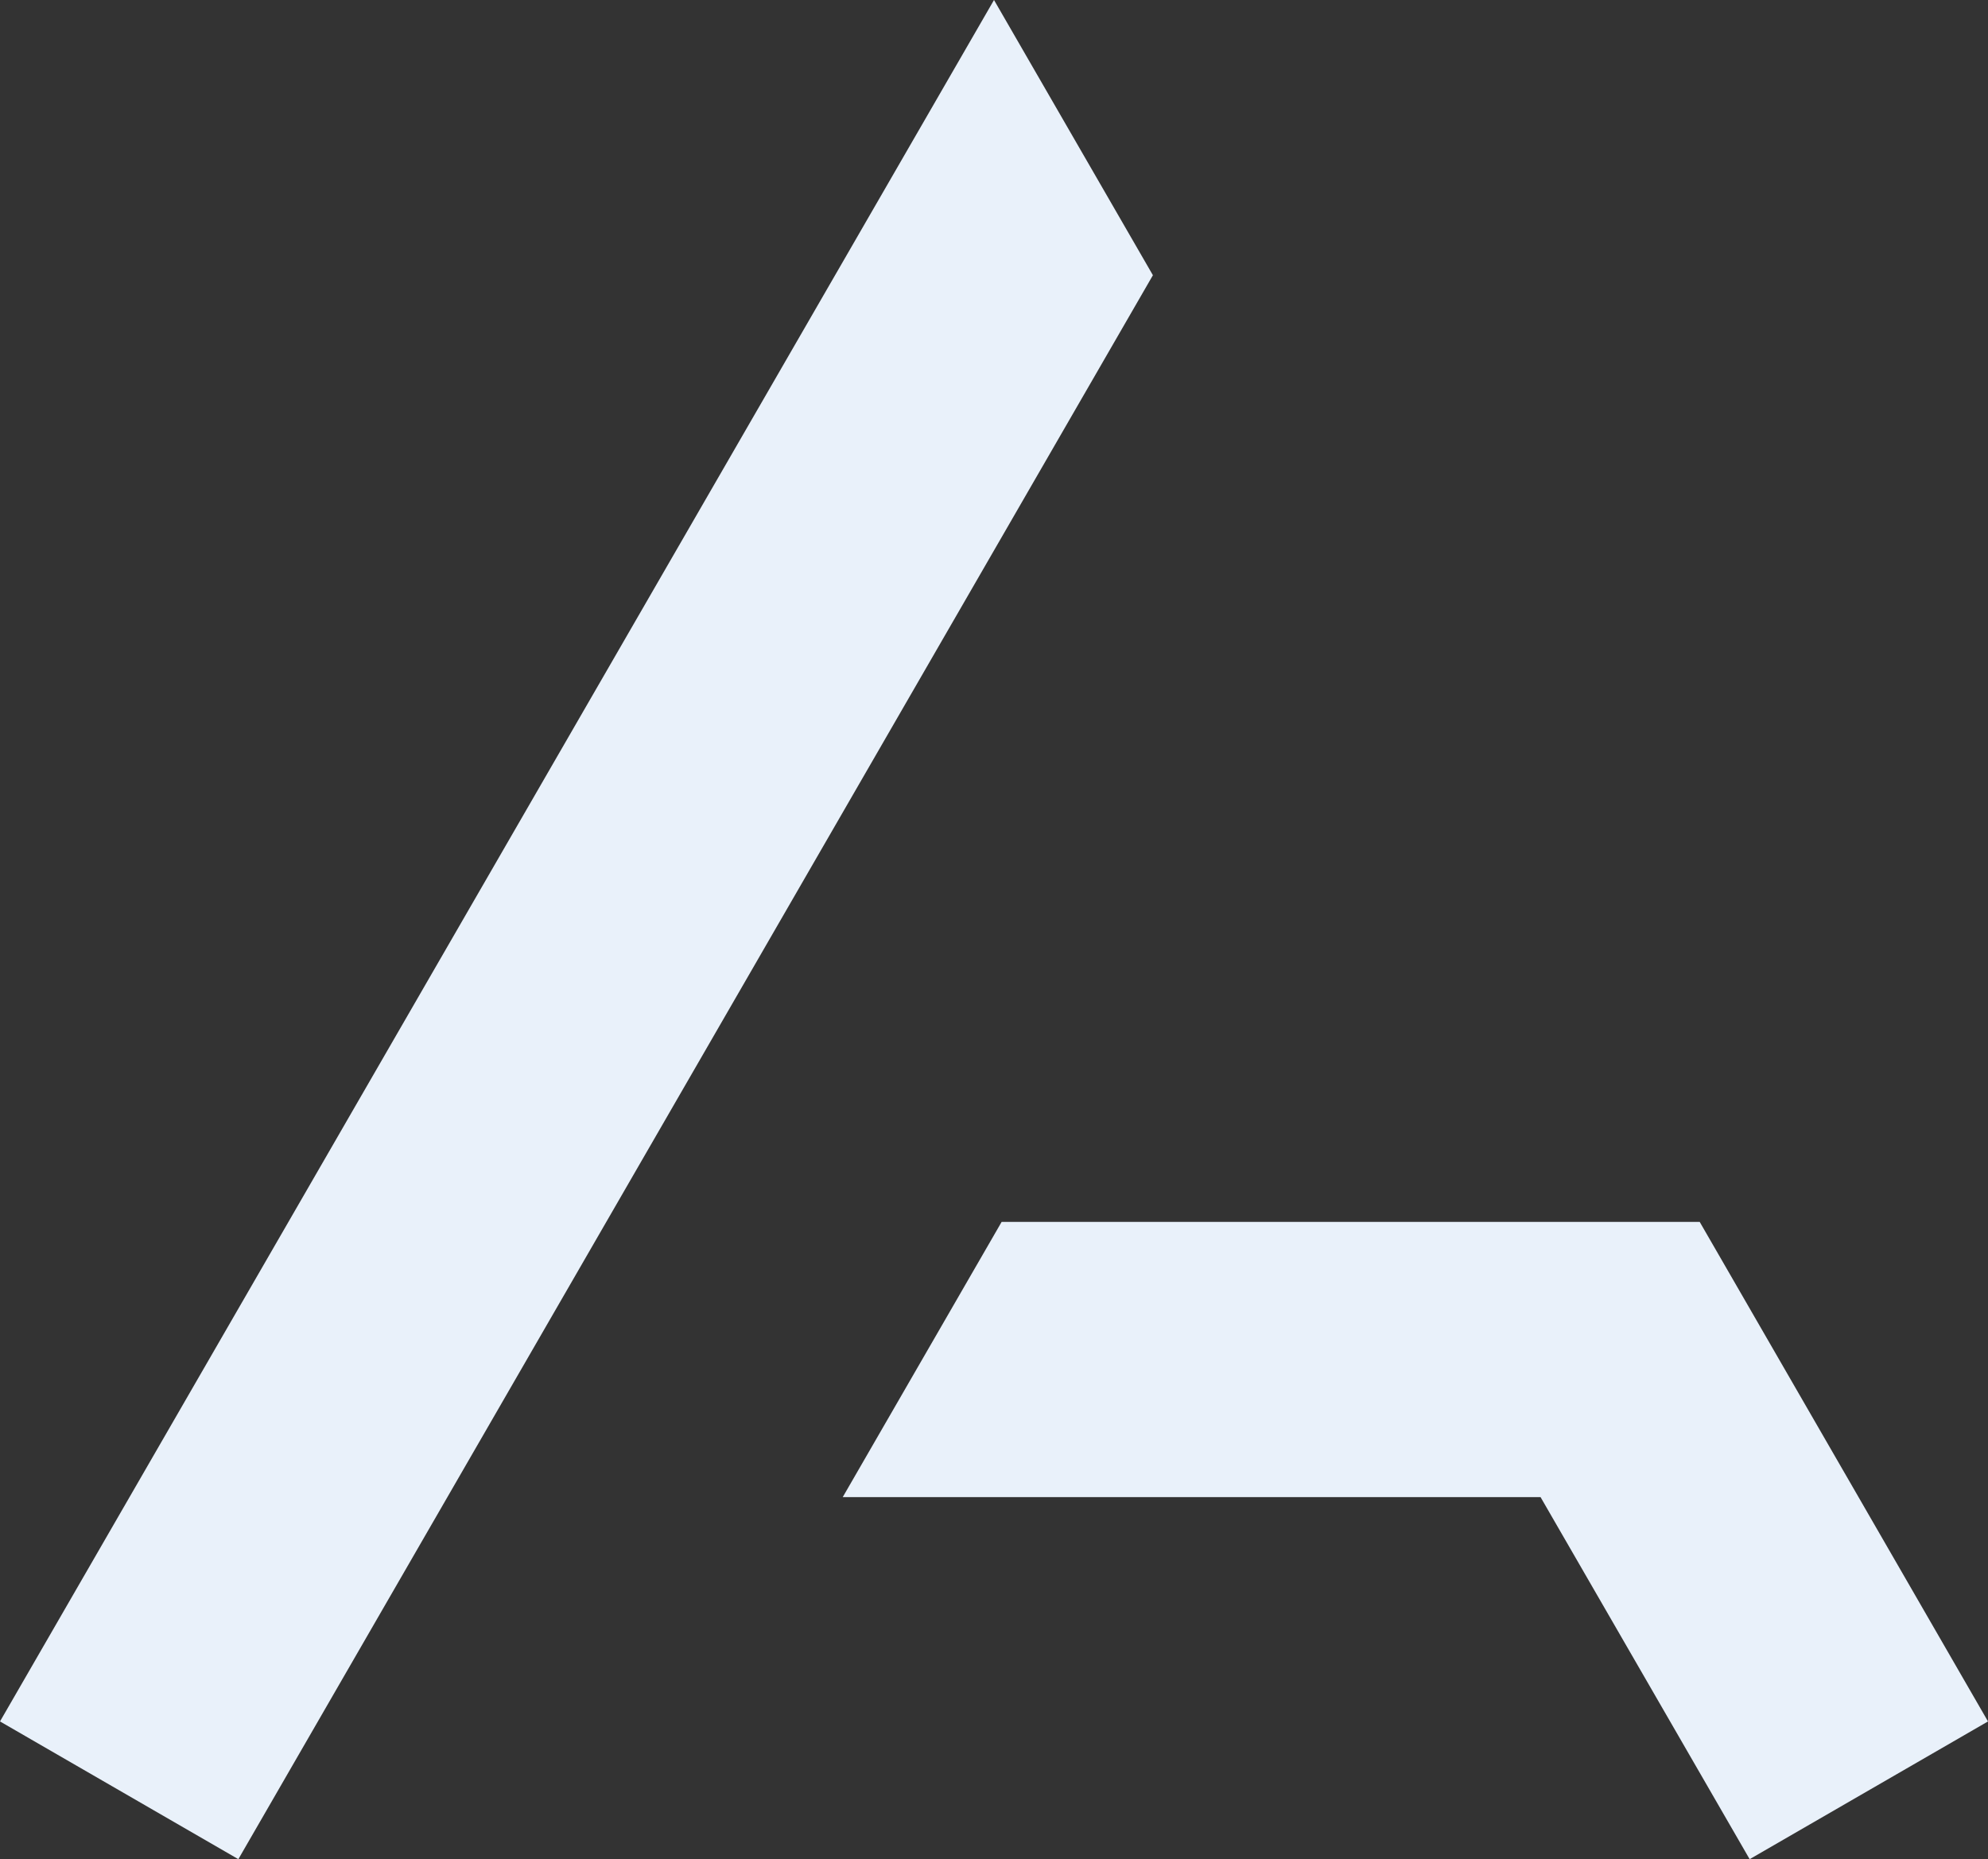
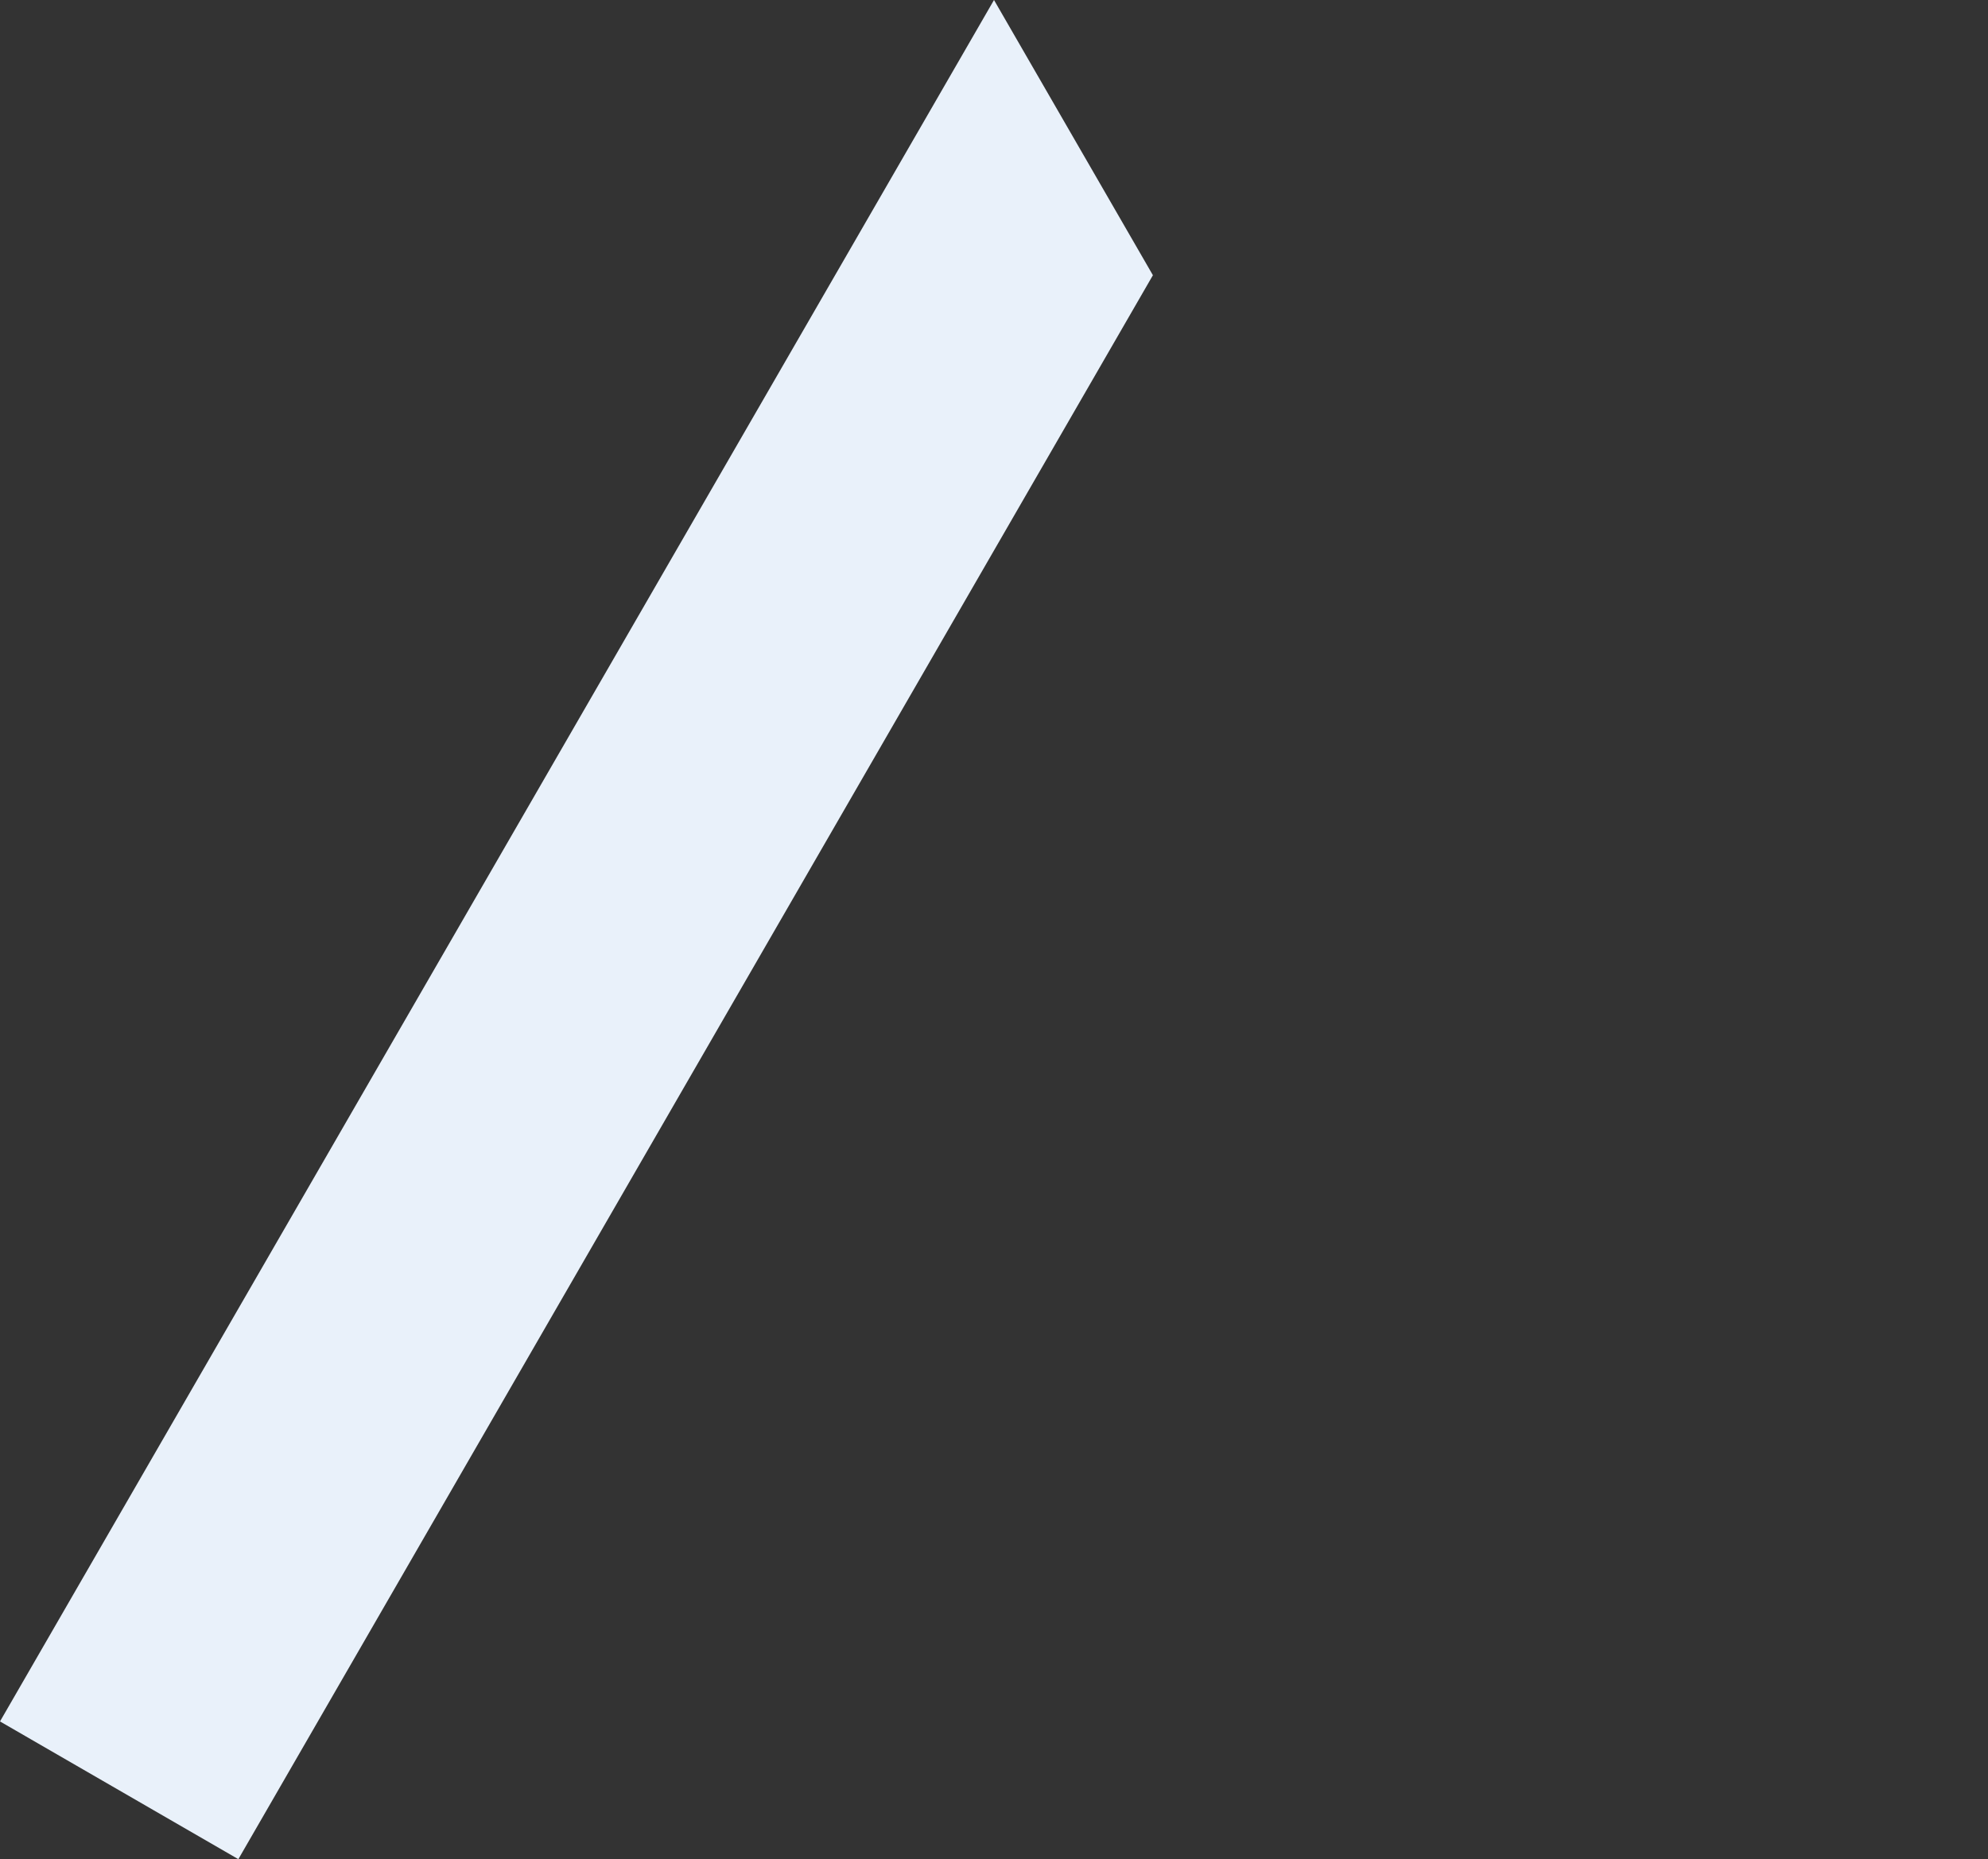
<svg xmlns="http://www.w3.org/2000/svg" id="Layer_2" data-name="Layer 2" viewBox="0 0 80.82 75.59">
  <rect x="0" y="0" width="80.82" height="75.59" fill="#333333" stroke="none" />
  <defs>
    <style>      .cls-1 {        fill: #e9f1fa;        stroke-width: 0px;      }    </style>
  </defs>
  <g id="Layer_1-2" data-name="Layer 1">
    <g>
      <polygon class="cls-1" points="46.87 11.19 40.41 0 0 69.99 9.69 75.59 46.87 11.19" />
-       <polygon class="cls-1" points="65.9 49.68 56.17 49.68 40.72 49.68 34.26 60.87 62.63 60.87 71.13 75.59 80.82 69.99 69.1 49.68 65.9 49.68" />
    </g>
  </g>
</svg>